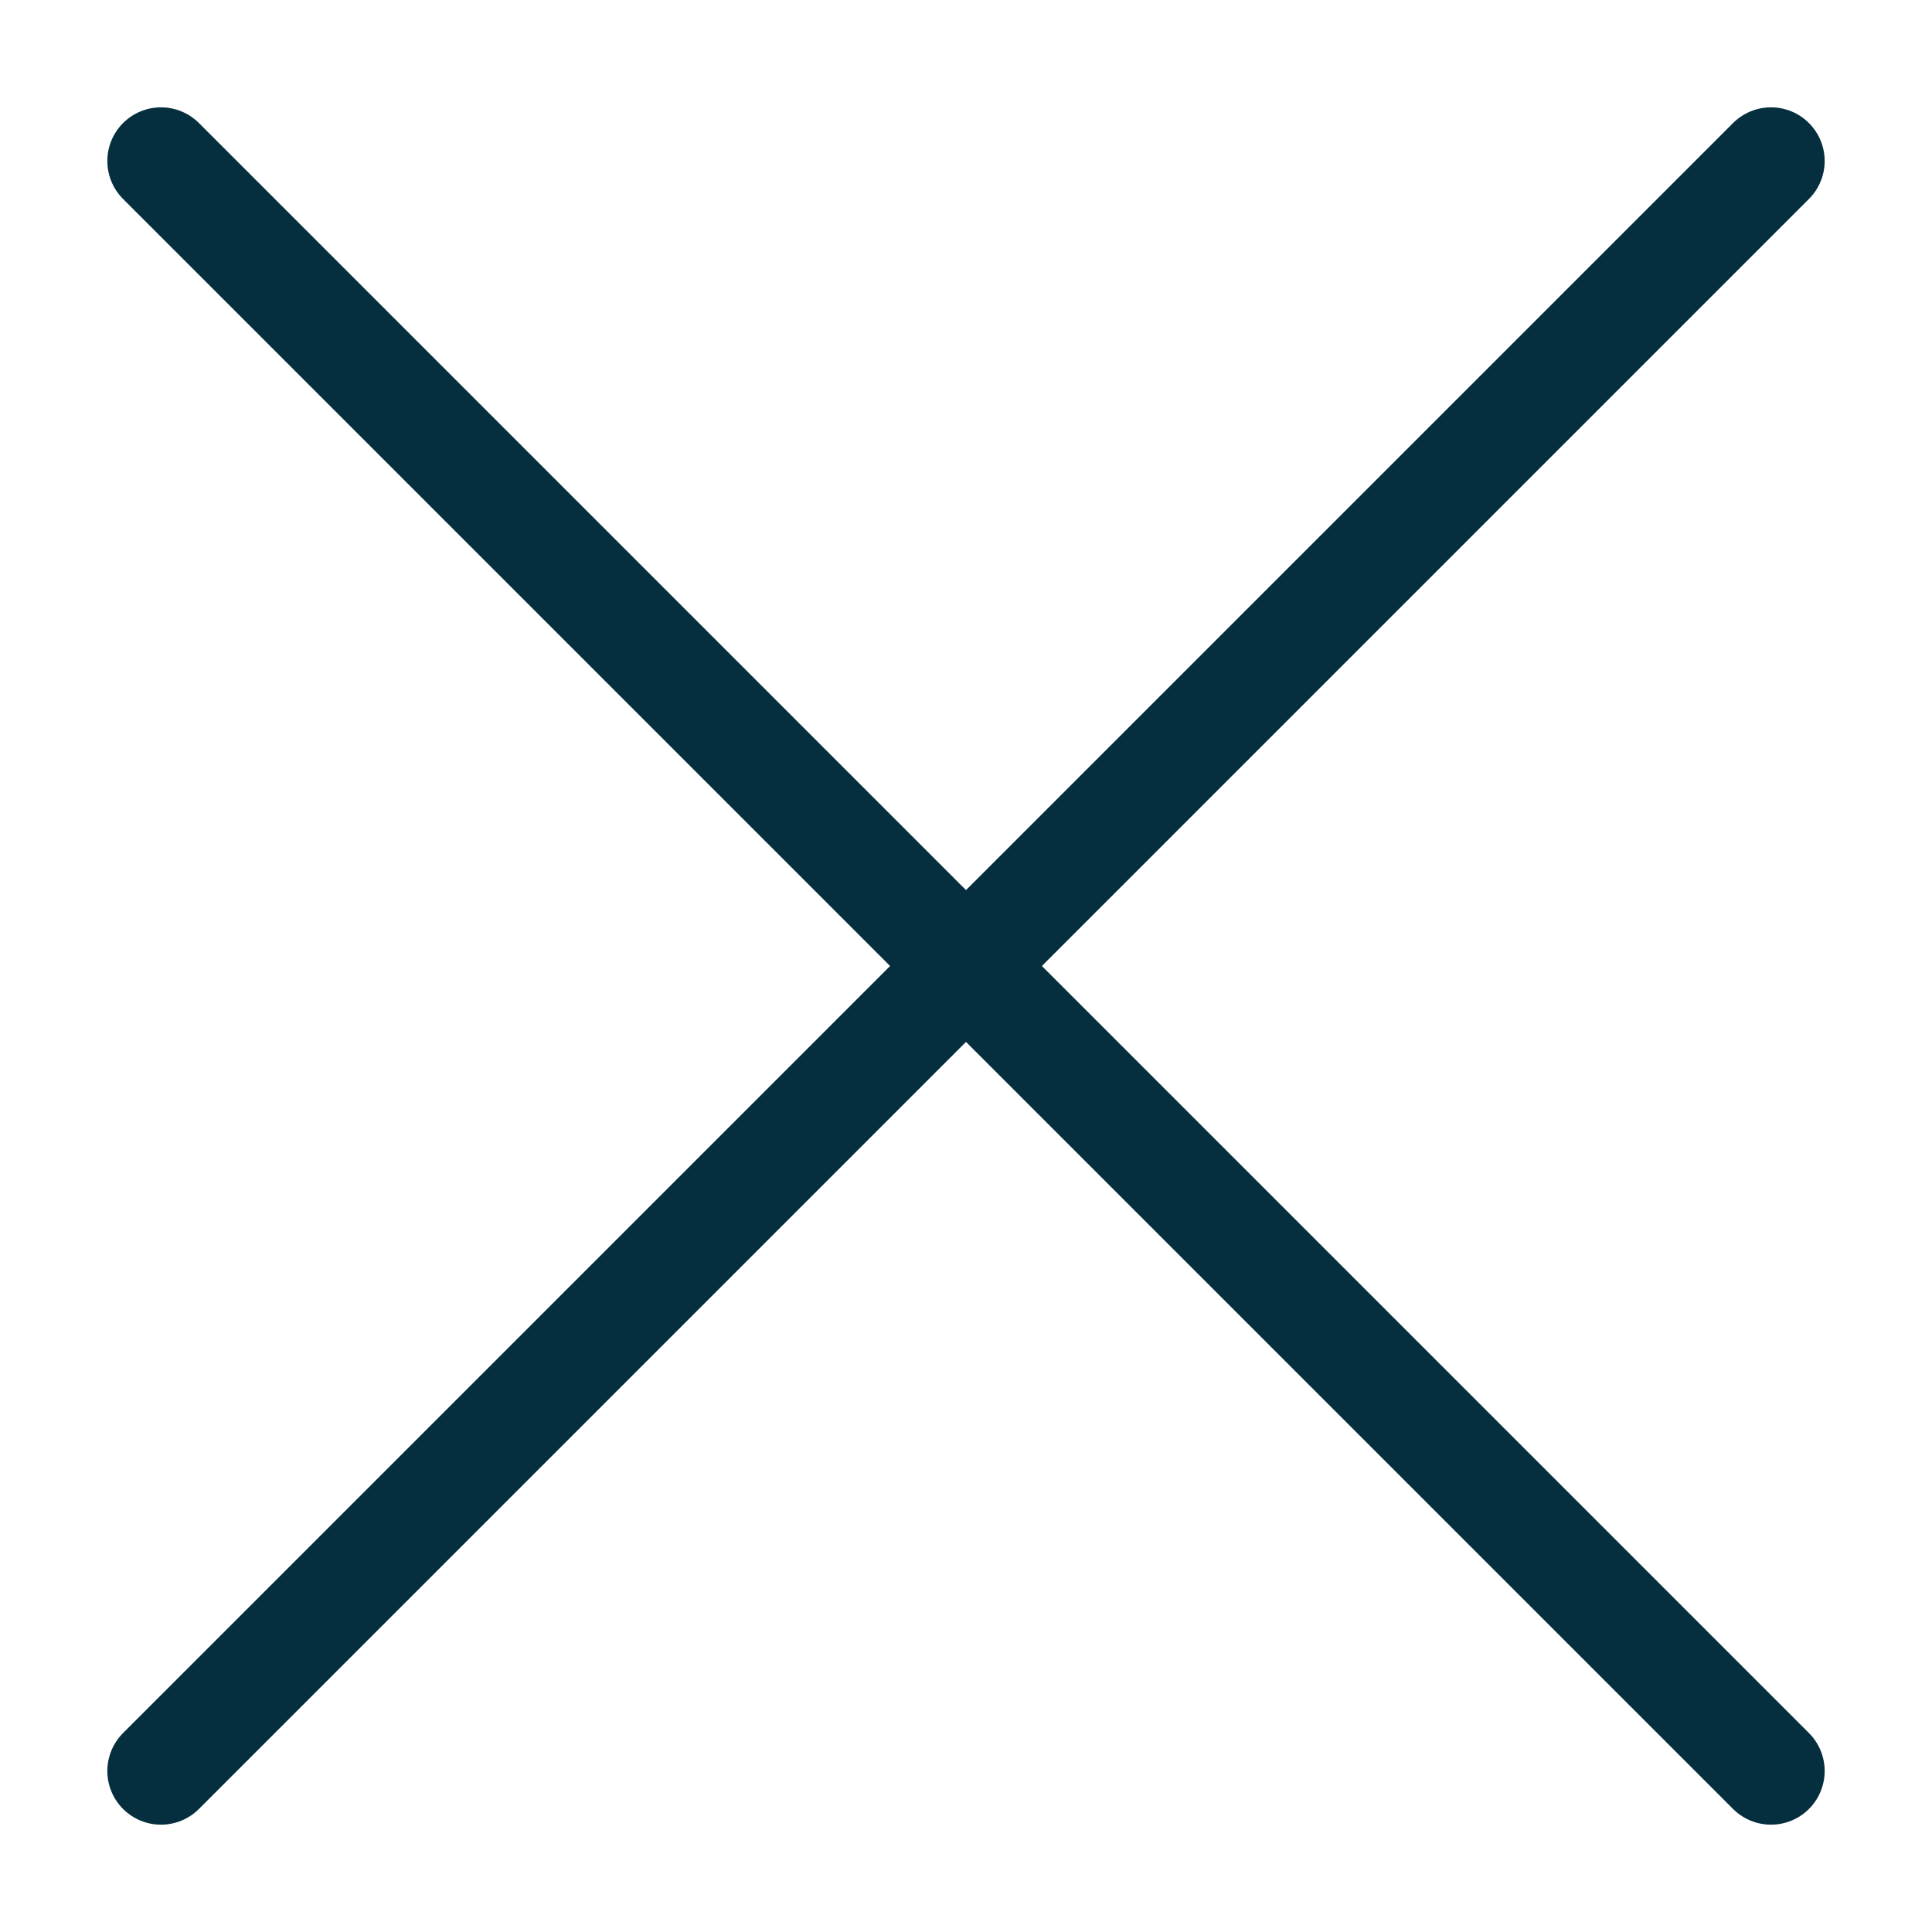
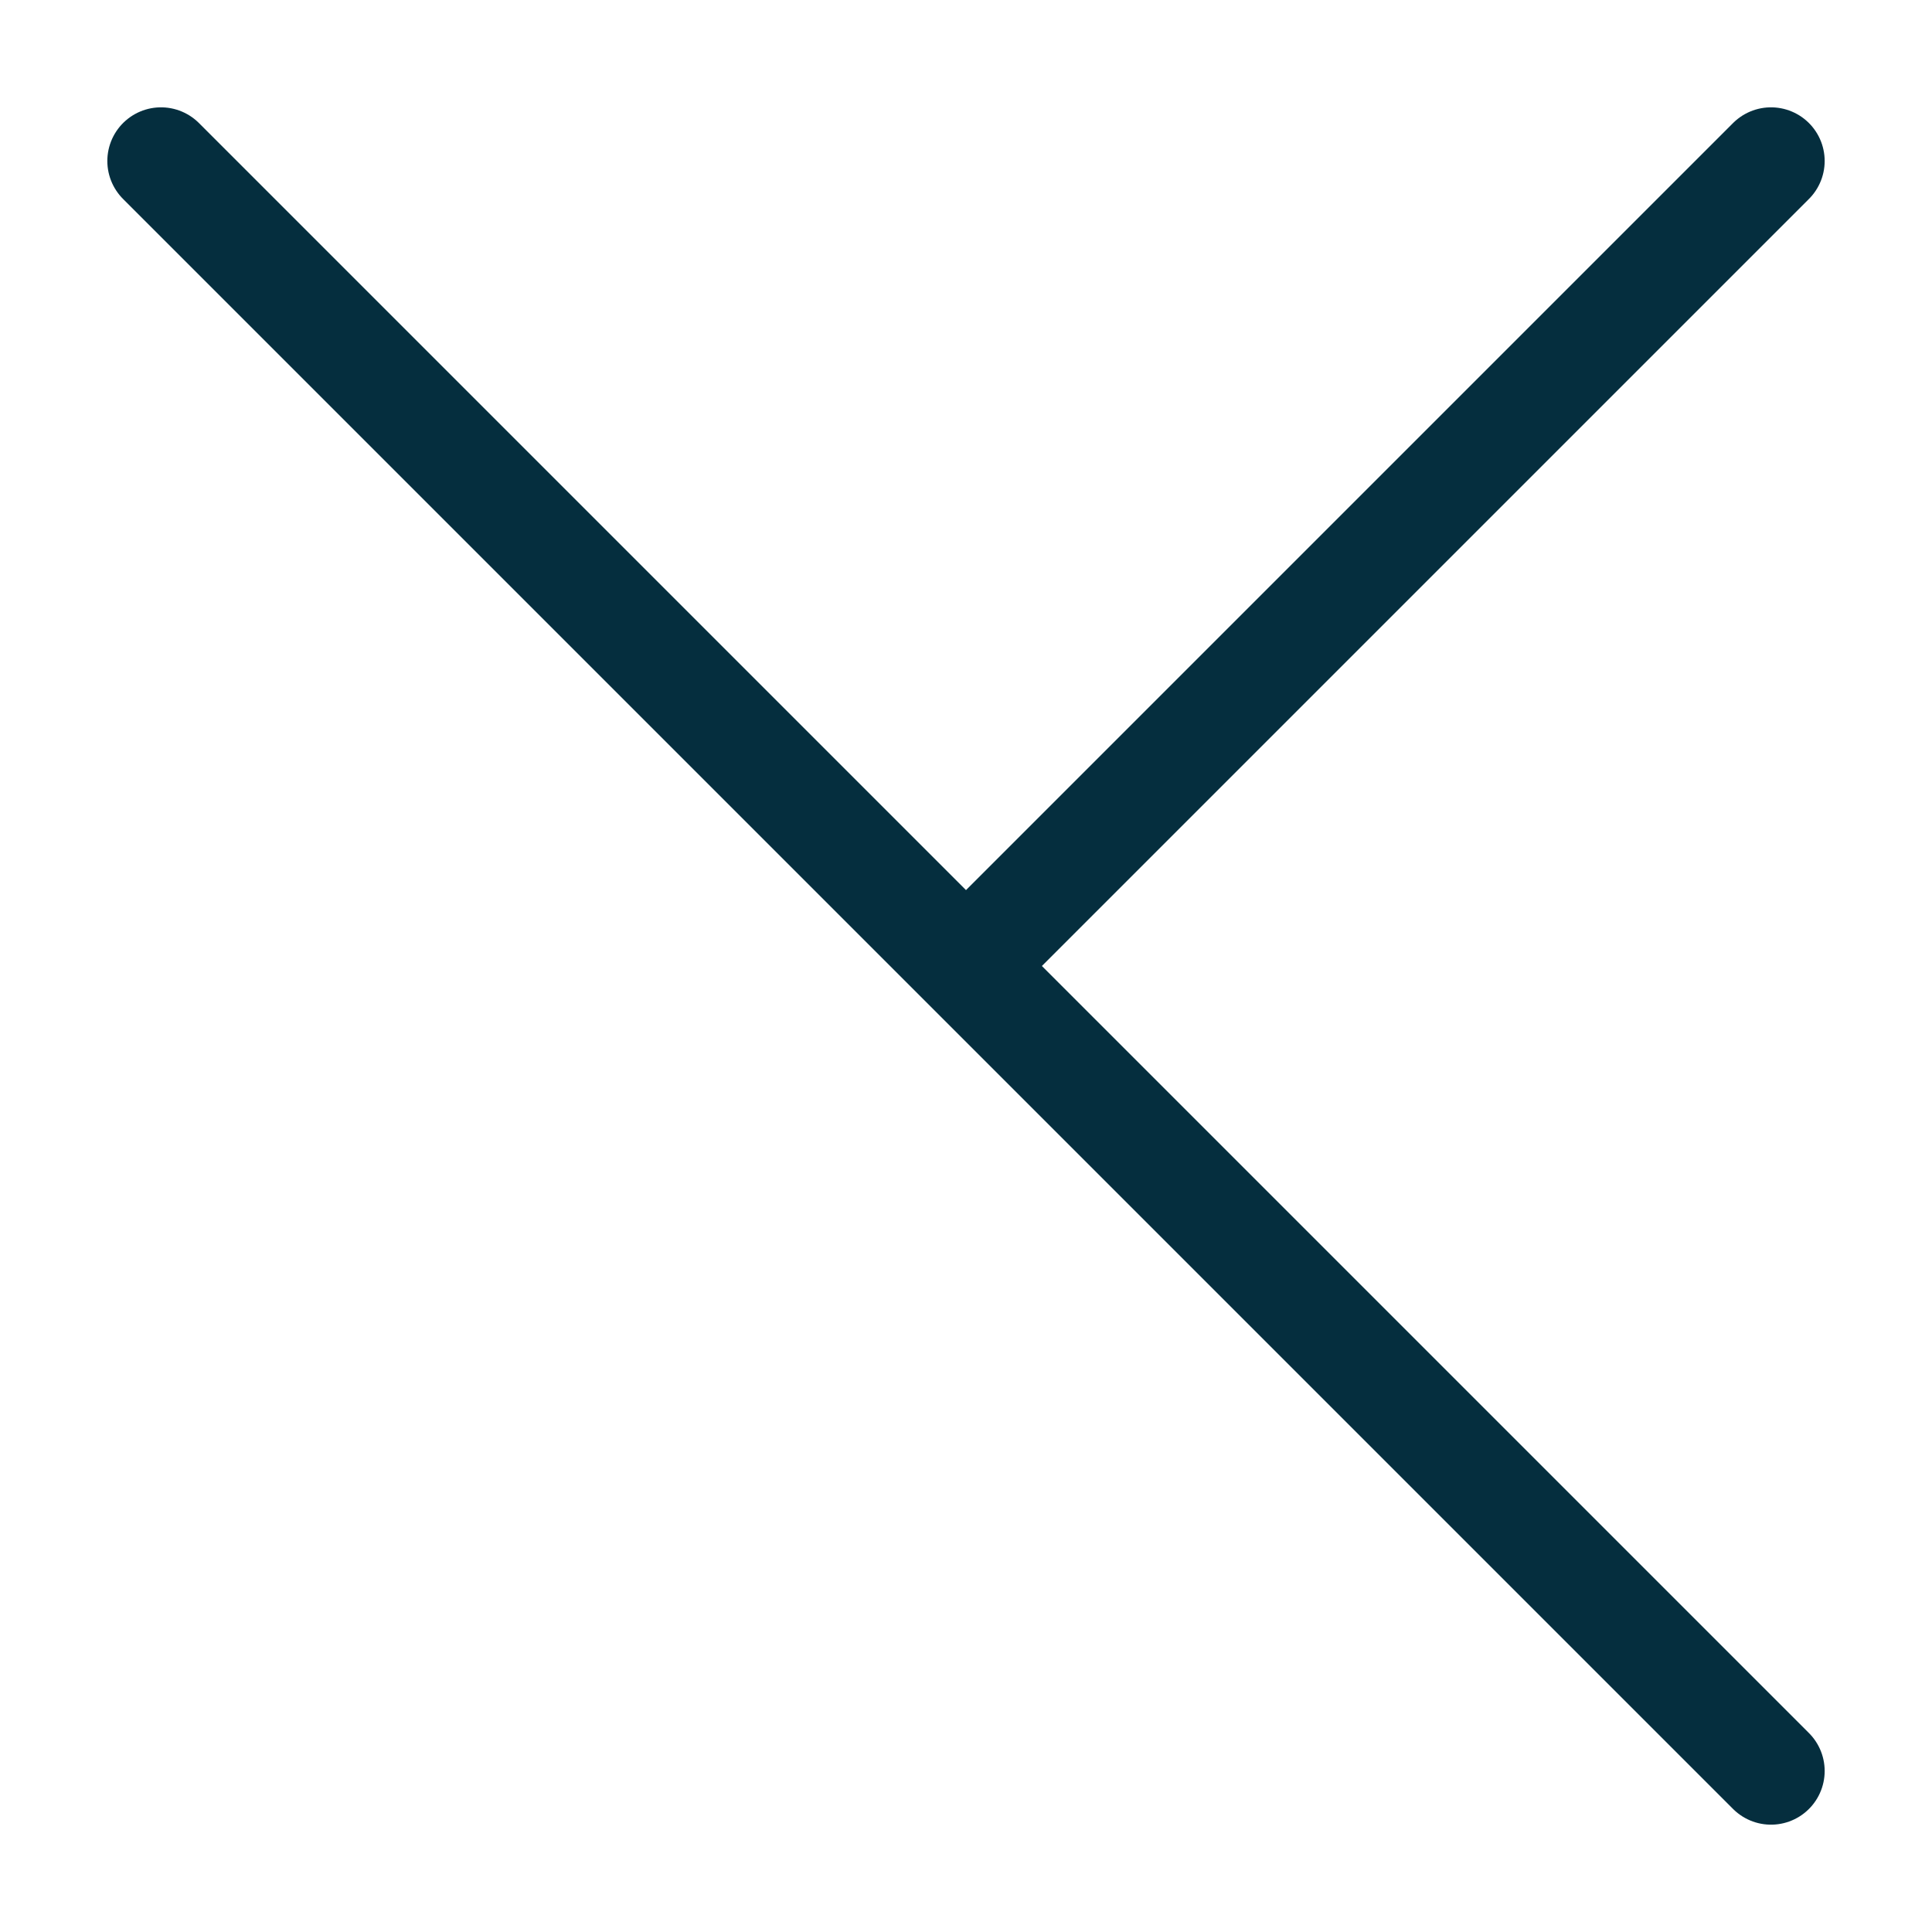
<svg xmlns="http://www.w3.org/2000/svg" width="18" height="18" viewBox="0 0 18 18" fill="none">
-   <path d="M9 9L1.5 1.5M9 9L16.5 1.5M9 9L16.5 16.5M9 9L1.5 16.5" stroke="#052E3E" stroke-linecap="round" stroke-linejoin="round" />
+   <path d="M9 9L1.5 1.5M9 9L16.5 1.5M9 9L16.5 16.5M9 9" stroke="#052E3E" stroke-linecap="round" stroke-linejoin="round" />
</svg>